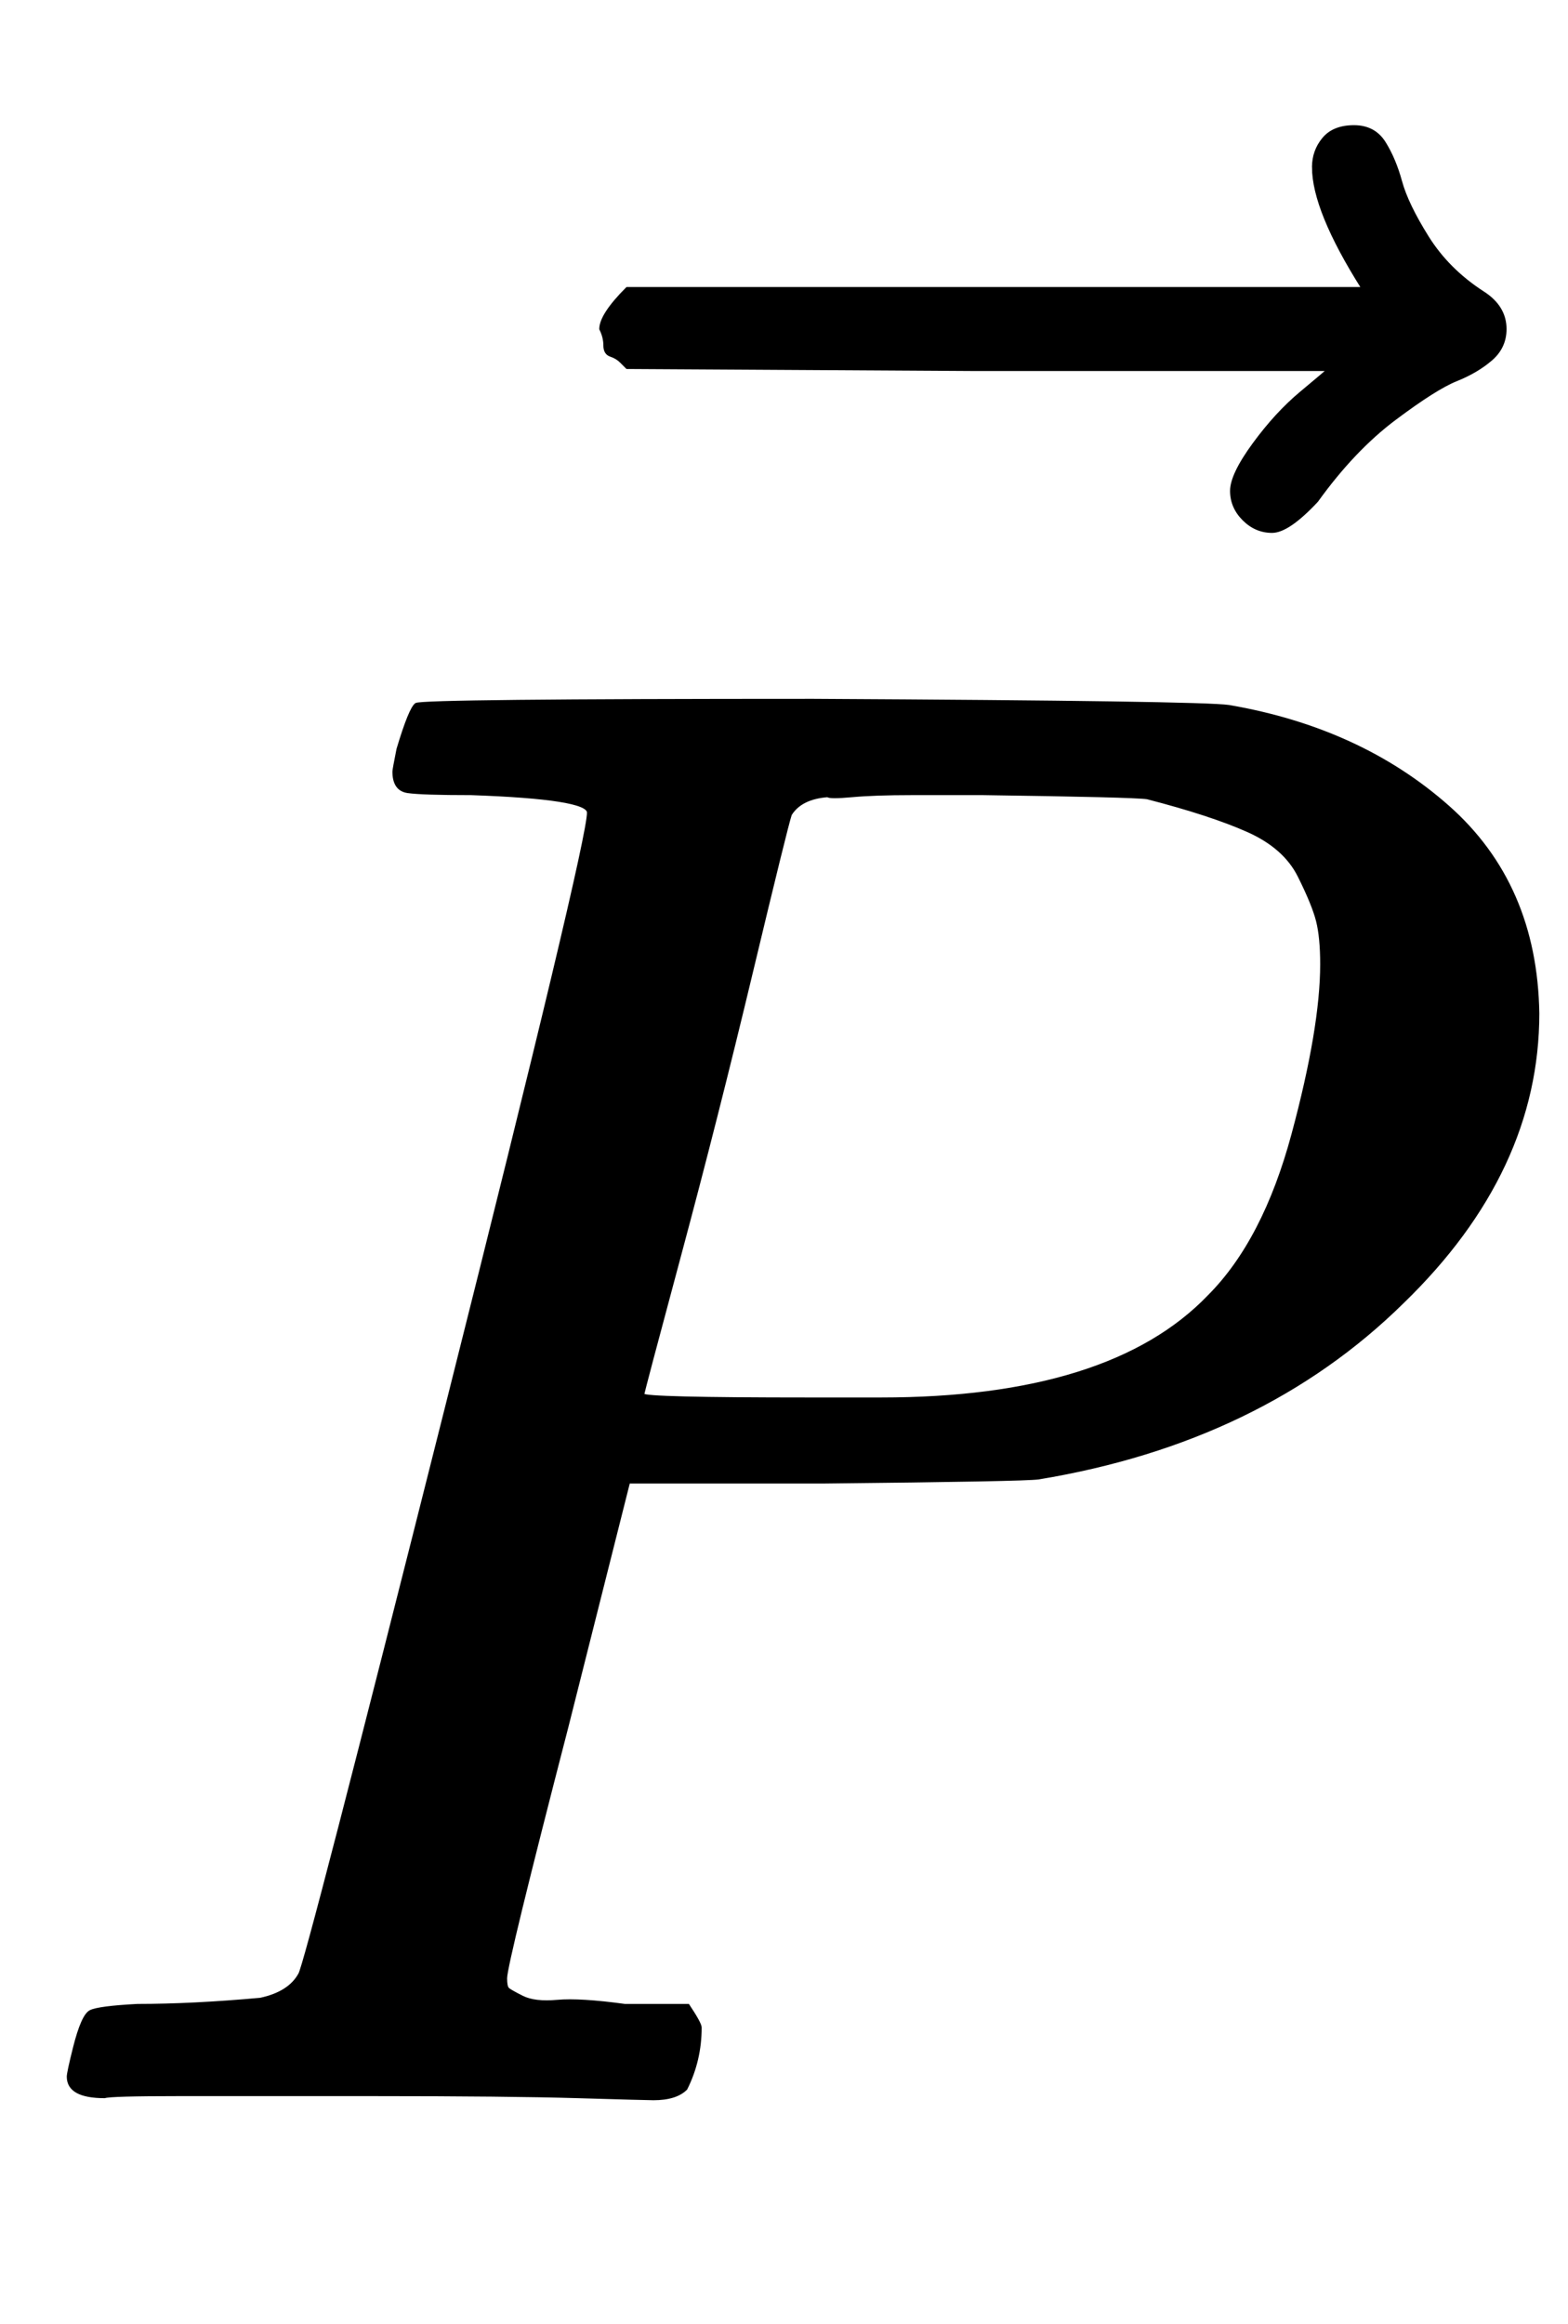
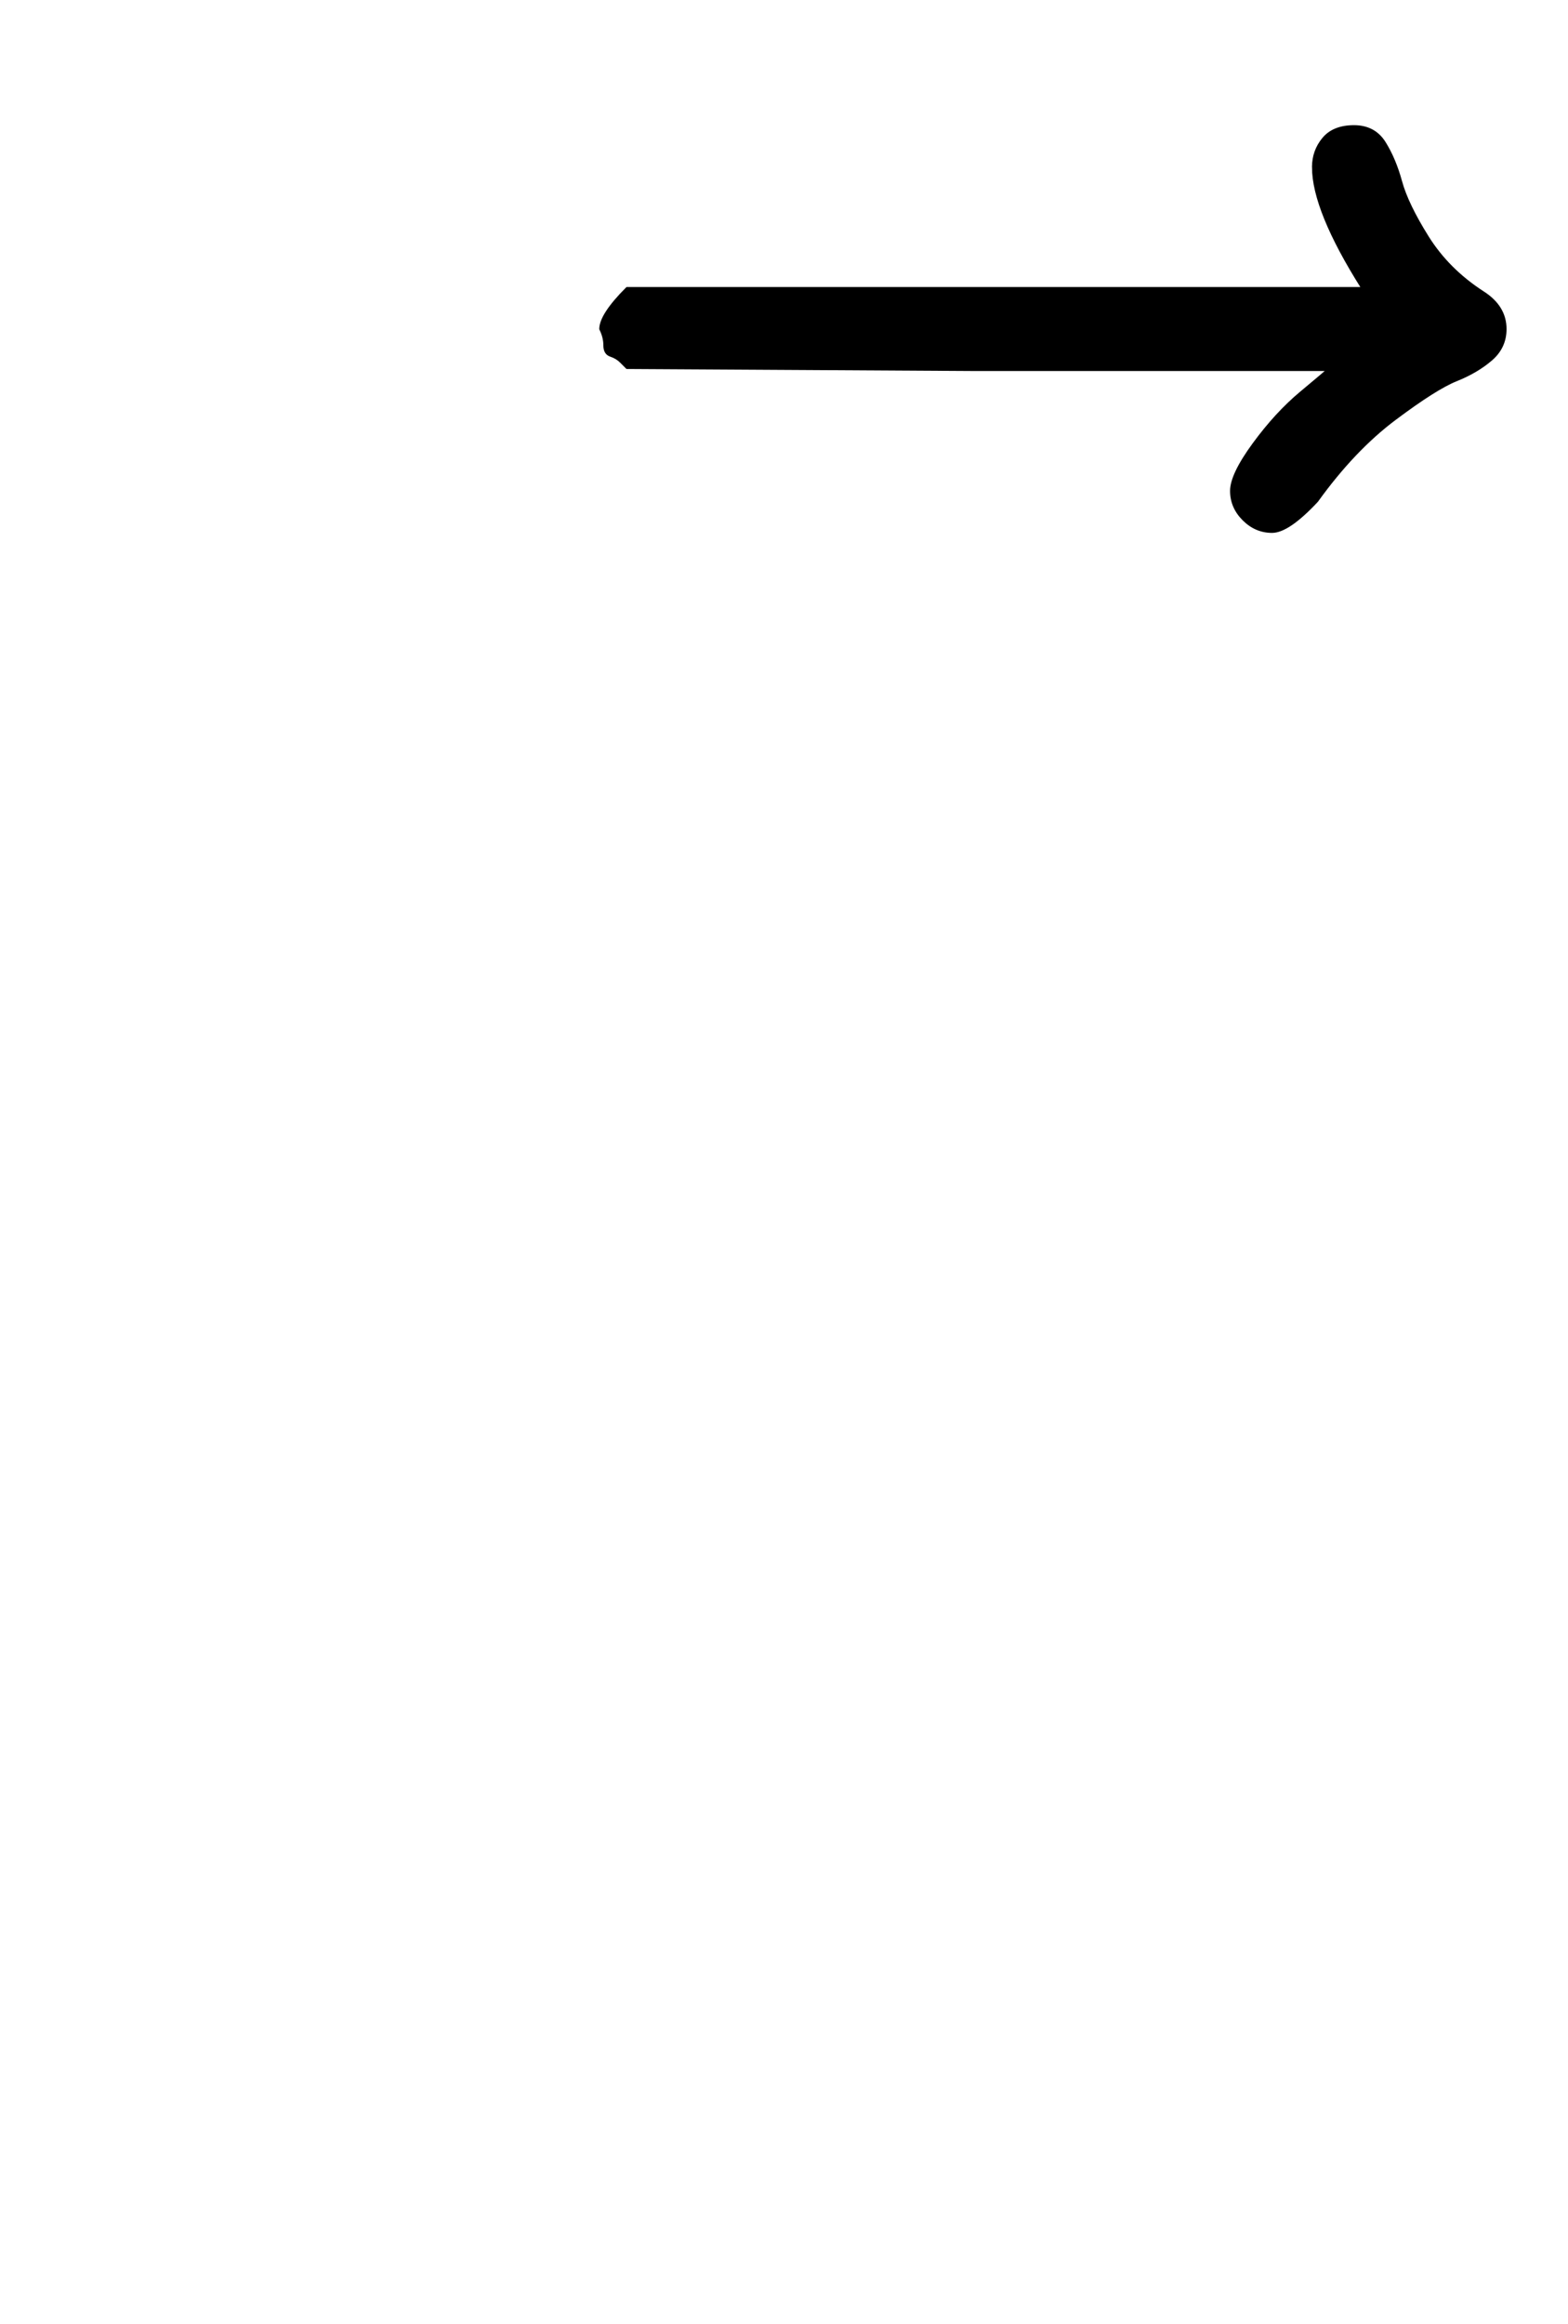
<svg xmlns="http://www.w3.org/2000/svg" xmlns:xlink="http://www.w3.org/1999/xlink" style="vertical-align:-.255ex" width="1.778ex" height="2.634ex" viewBox="0 -1024.6 765.4 1134.2">
  <defs>
-     <path id="a" stroke-width="1" d="M287 628q0 7-57 9-24 0-31 1t-7 10q0 1 2 11 6 20 9 22t194 2q190-1 203-3 64-11 107-49t44-101q0-77-66-141-69-68-178-86-7-1-105-2h-95l-30-119Q247 66 247 59q0-4 1-5t7-4 17-2 33-2h31q6-9 6-11 0-16-7-30-5-5-16-5-3 0-37 1T182 2H87Q54 2 51 1 33 1 33 11q0 2 3 14 4 16 8 18t23 3q27 0 60 3 14 3 19 12 3 4 72 278t69 289zm358-74q0 13-2 21t-9 22-25 22-49 16q-7 1-80 2h-35q-18 0-29-1t-12 0q-13-1-18-9-2-6-19-77t-35-138-18-68q0-2 81-2h35q112 0 160 50 27 27 41 79t14 83z" />
    <path id="b" stroke-width="1" d="M-123 694q0 8 5 14t15 6q10 0 15-8t8-19 13-27 27-27q11-7 11-18 0-9-7-15t-17-10-30-19-38-40q-14-15-22-15t-14 6-6 14 11 23 23 25 13 11h-171l-171 1-3 3q-2 2-5 3t-3 5-2 8q0 7 13 20h359q-24 38-24 59z" />
  </defs>
  <g fill="currentColor" stroke="currentColor" stroke-width="0" transform="scale(1 -1)">
    <use xlink:href="#a" />
    <use x="764" y="249" xlink:href="#b" />
  </g>
</svg>